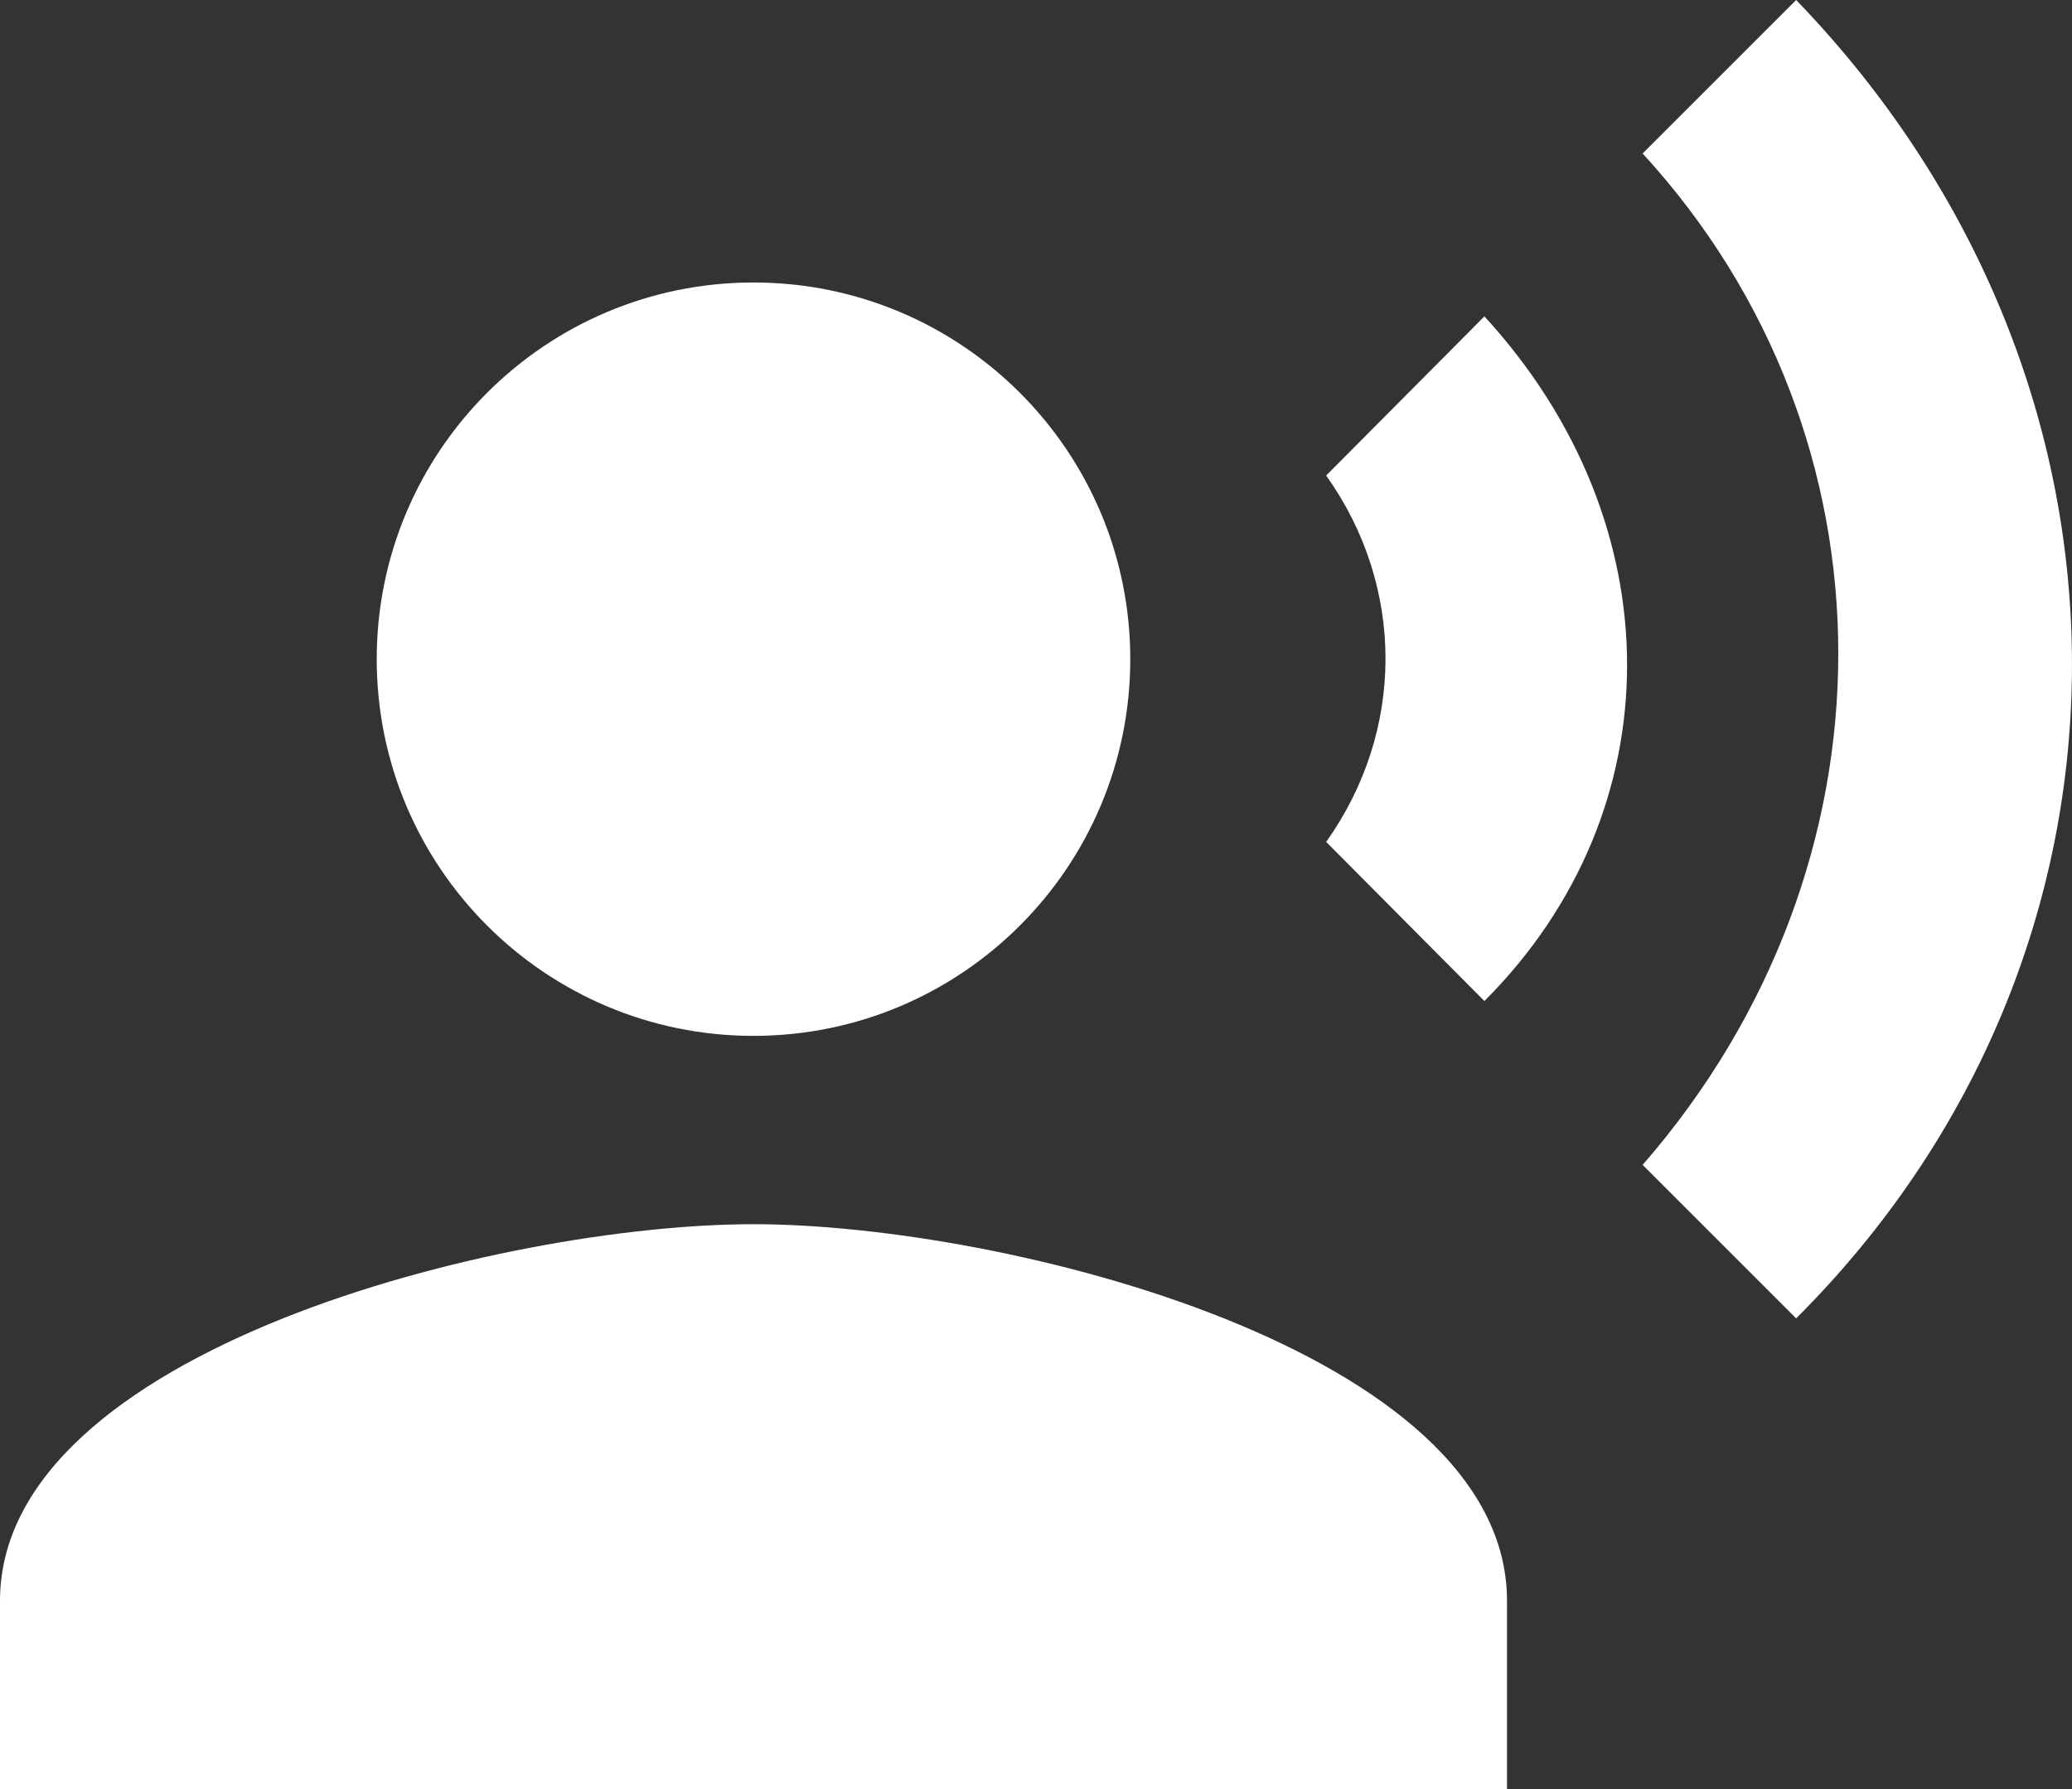
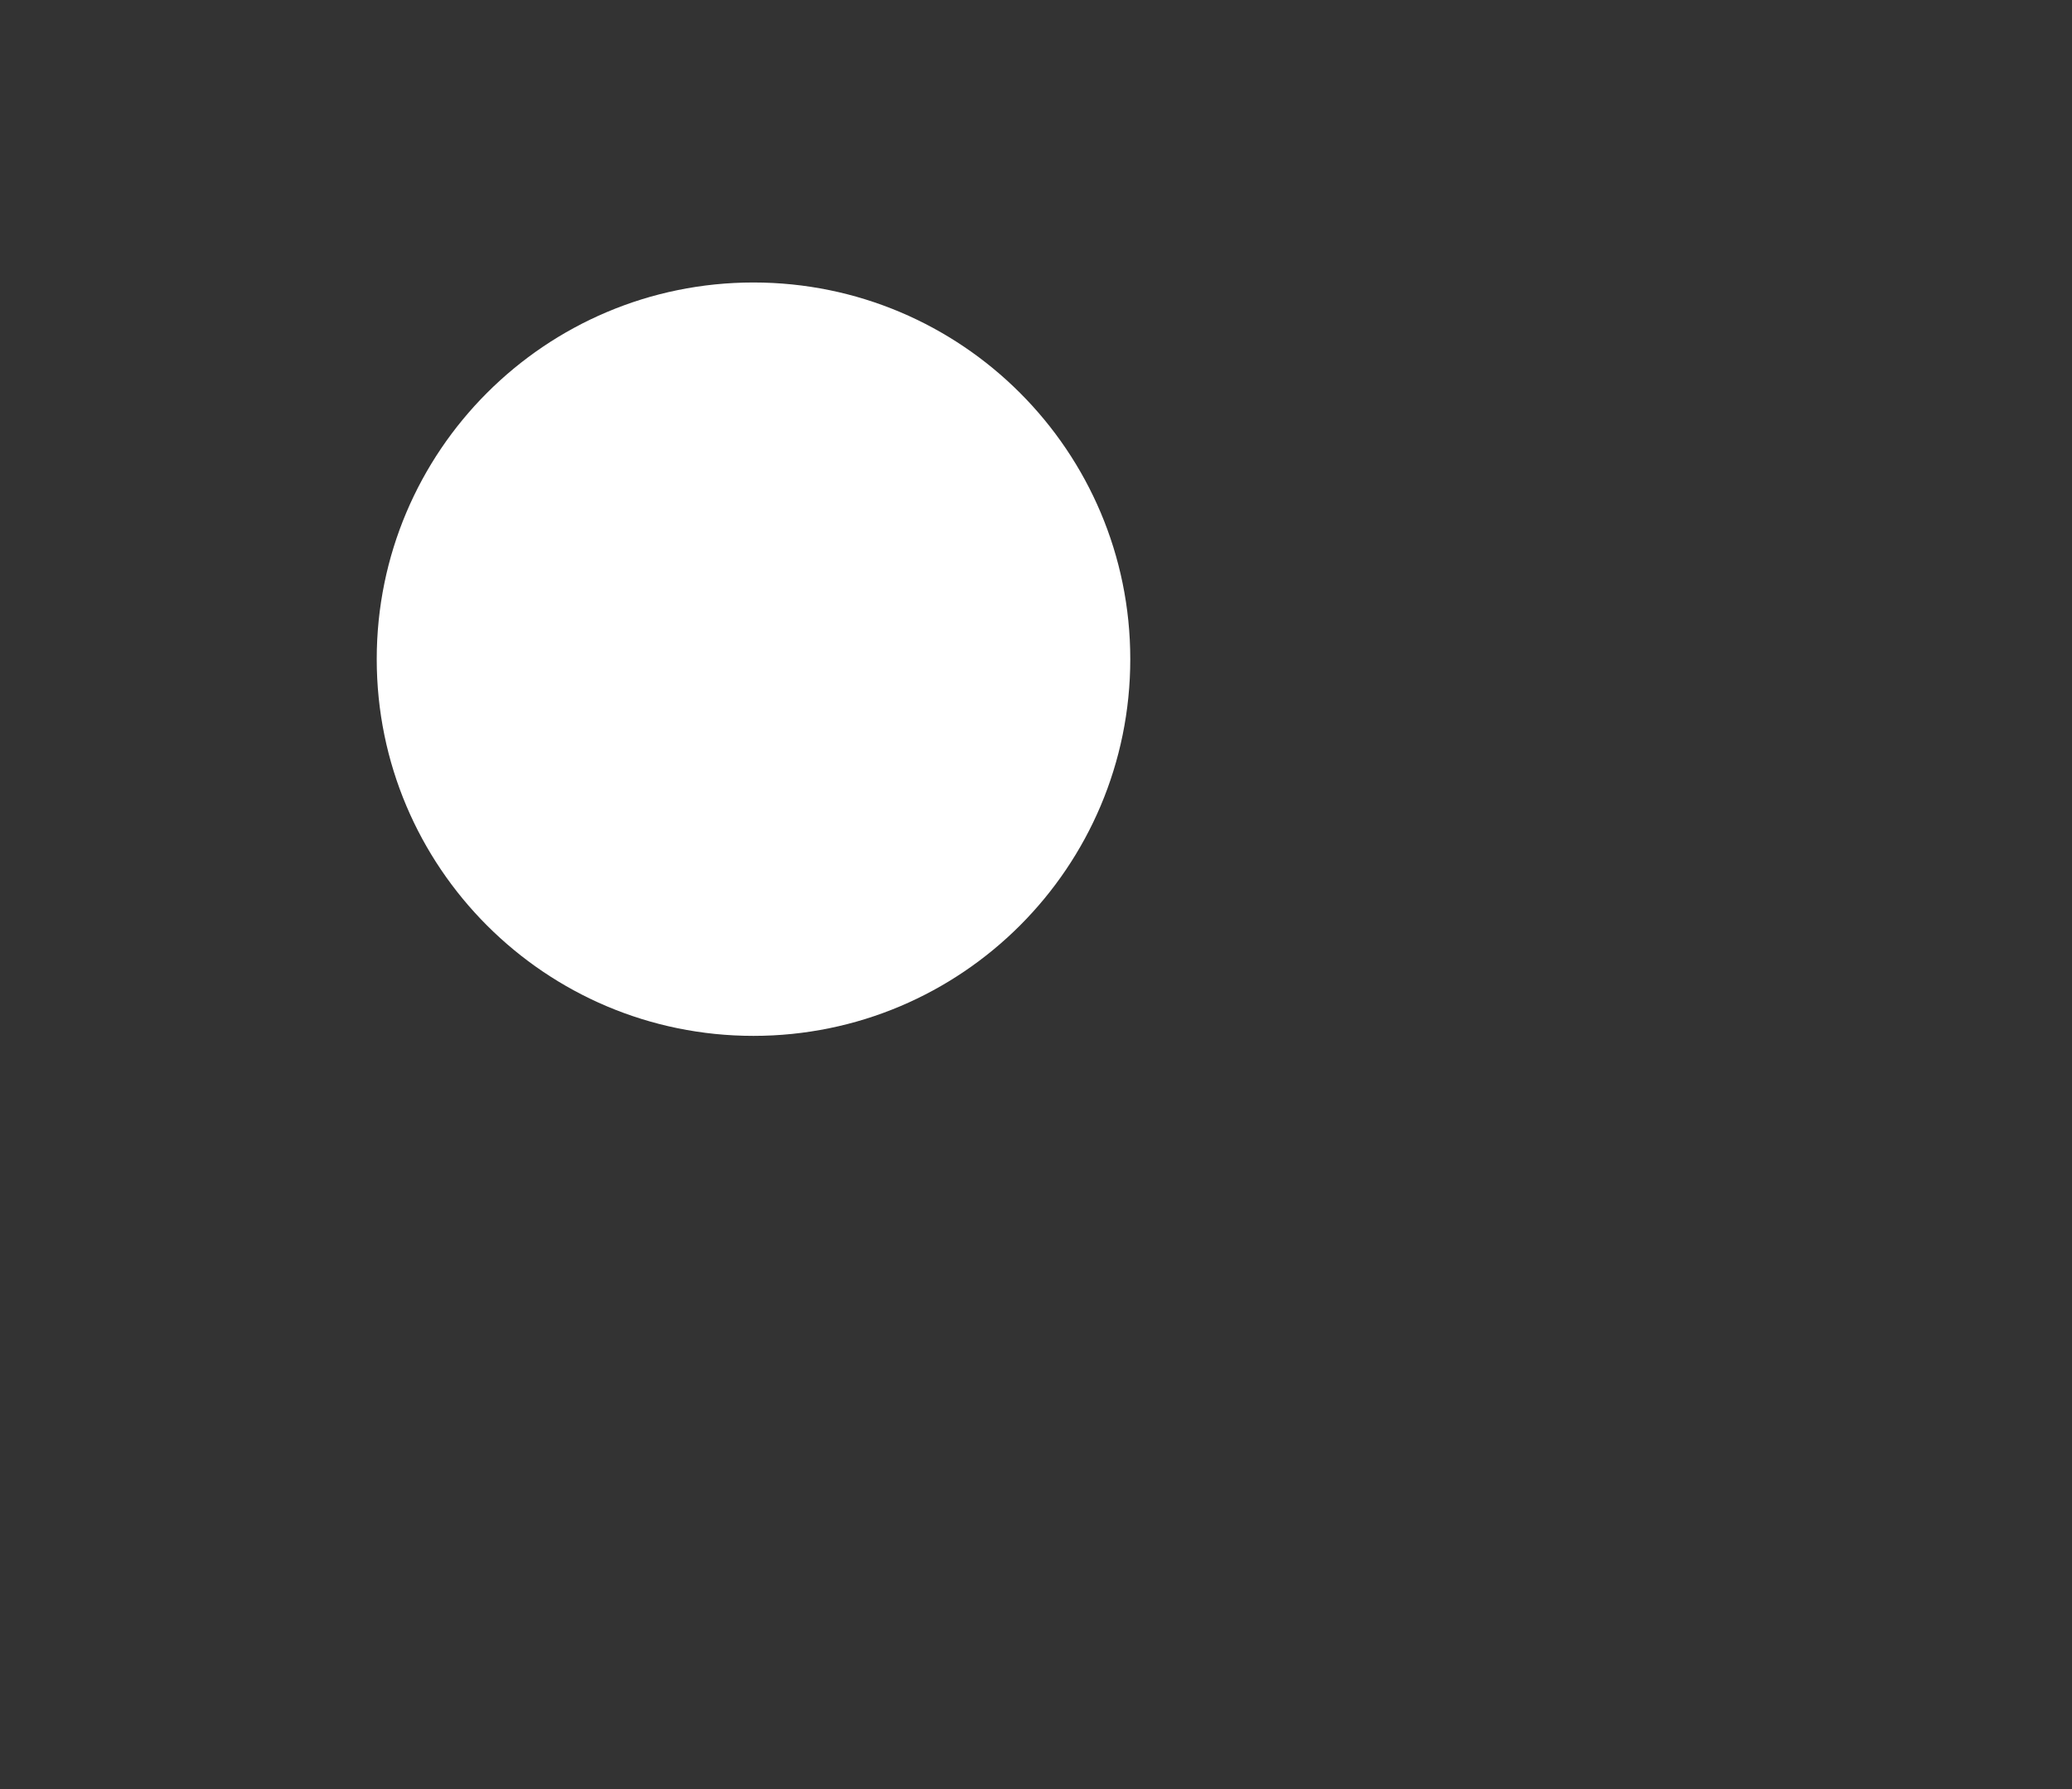
<svg xmlns="http://www.w3.org/2000/svg" width="22" height="19" viewBox="0 0 22 19" fill="none">
  <rect x="0" y="0" width="22" height="19" fill="#333333" stroke="none" />
  <path d="M8 11.001C10.21 11.001 12.001 9.21 12.001 7C12.001 4.791 10.21 3 8 3C5.791 3 4 4.791 4 7C4 9.21 5.791 11.001 8 11.001Z" fill="white" />
-   <path d="M8 13.001C5.33 13.001 0 14.341 0 17.001V19.001H16.001V17.001C16.001 14.341 10.671 13.001 8 13.001ZM15.761 3.36L14.081 5.05C14.921 6.23 14.921 7.76 14.081 8.941L15.761 10.631C17.781 8.61 17.781 5.56 15.761 3.36ZM19.071 0L17.441 1.63C20.211 4.65 20.211 9.191 17.441 12.371L19.071 14.001C22.971 10.111 22.981 4.05 19.071 0Z" fill="white" />
</svg>